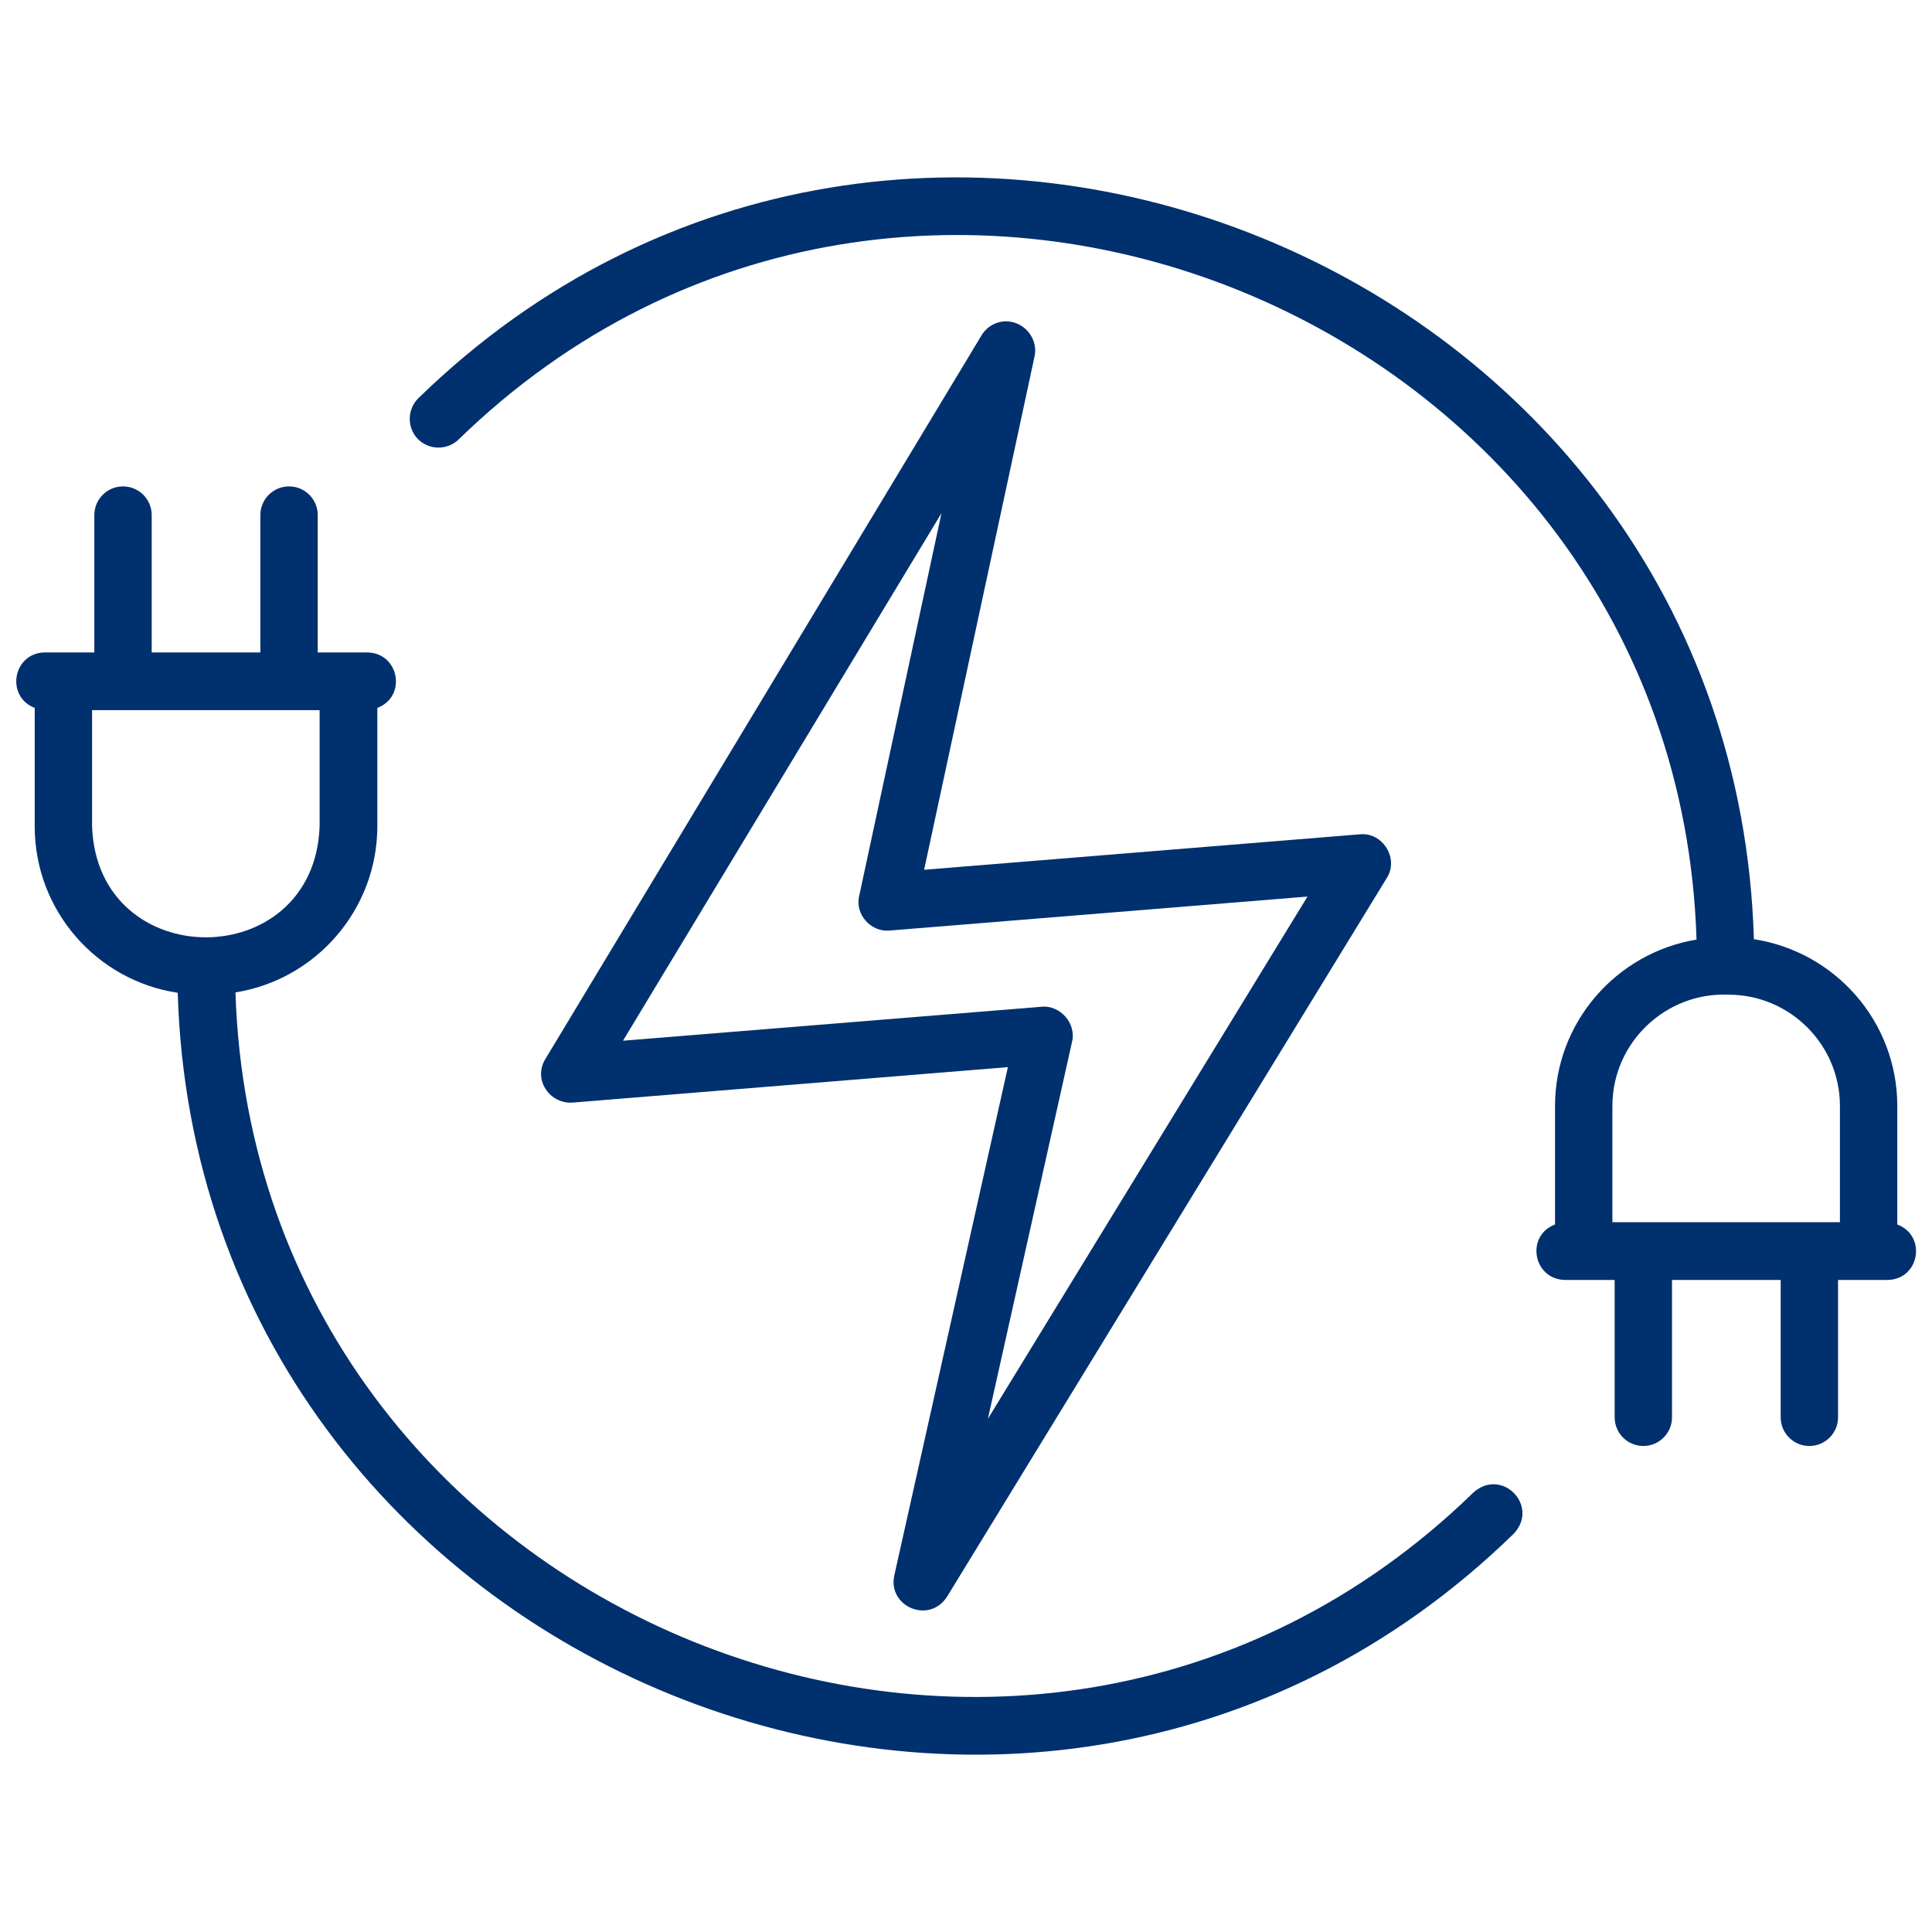
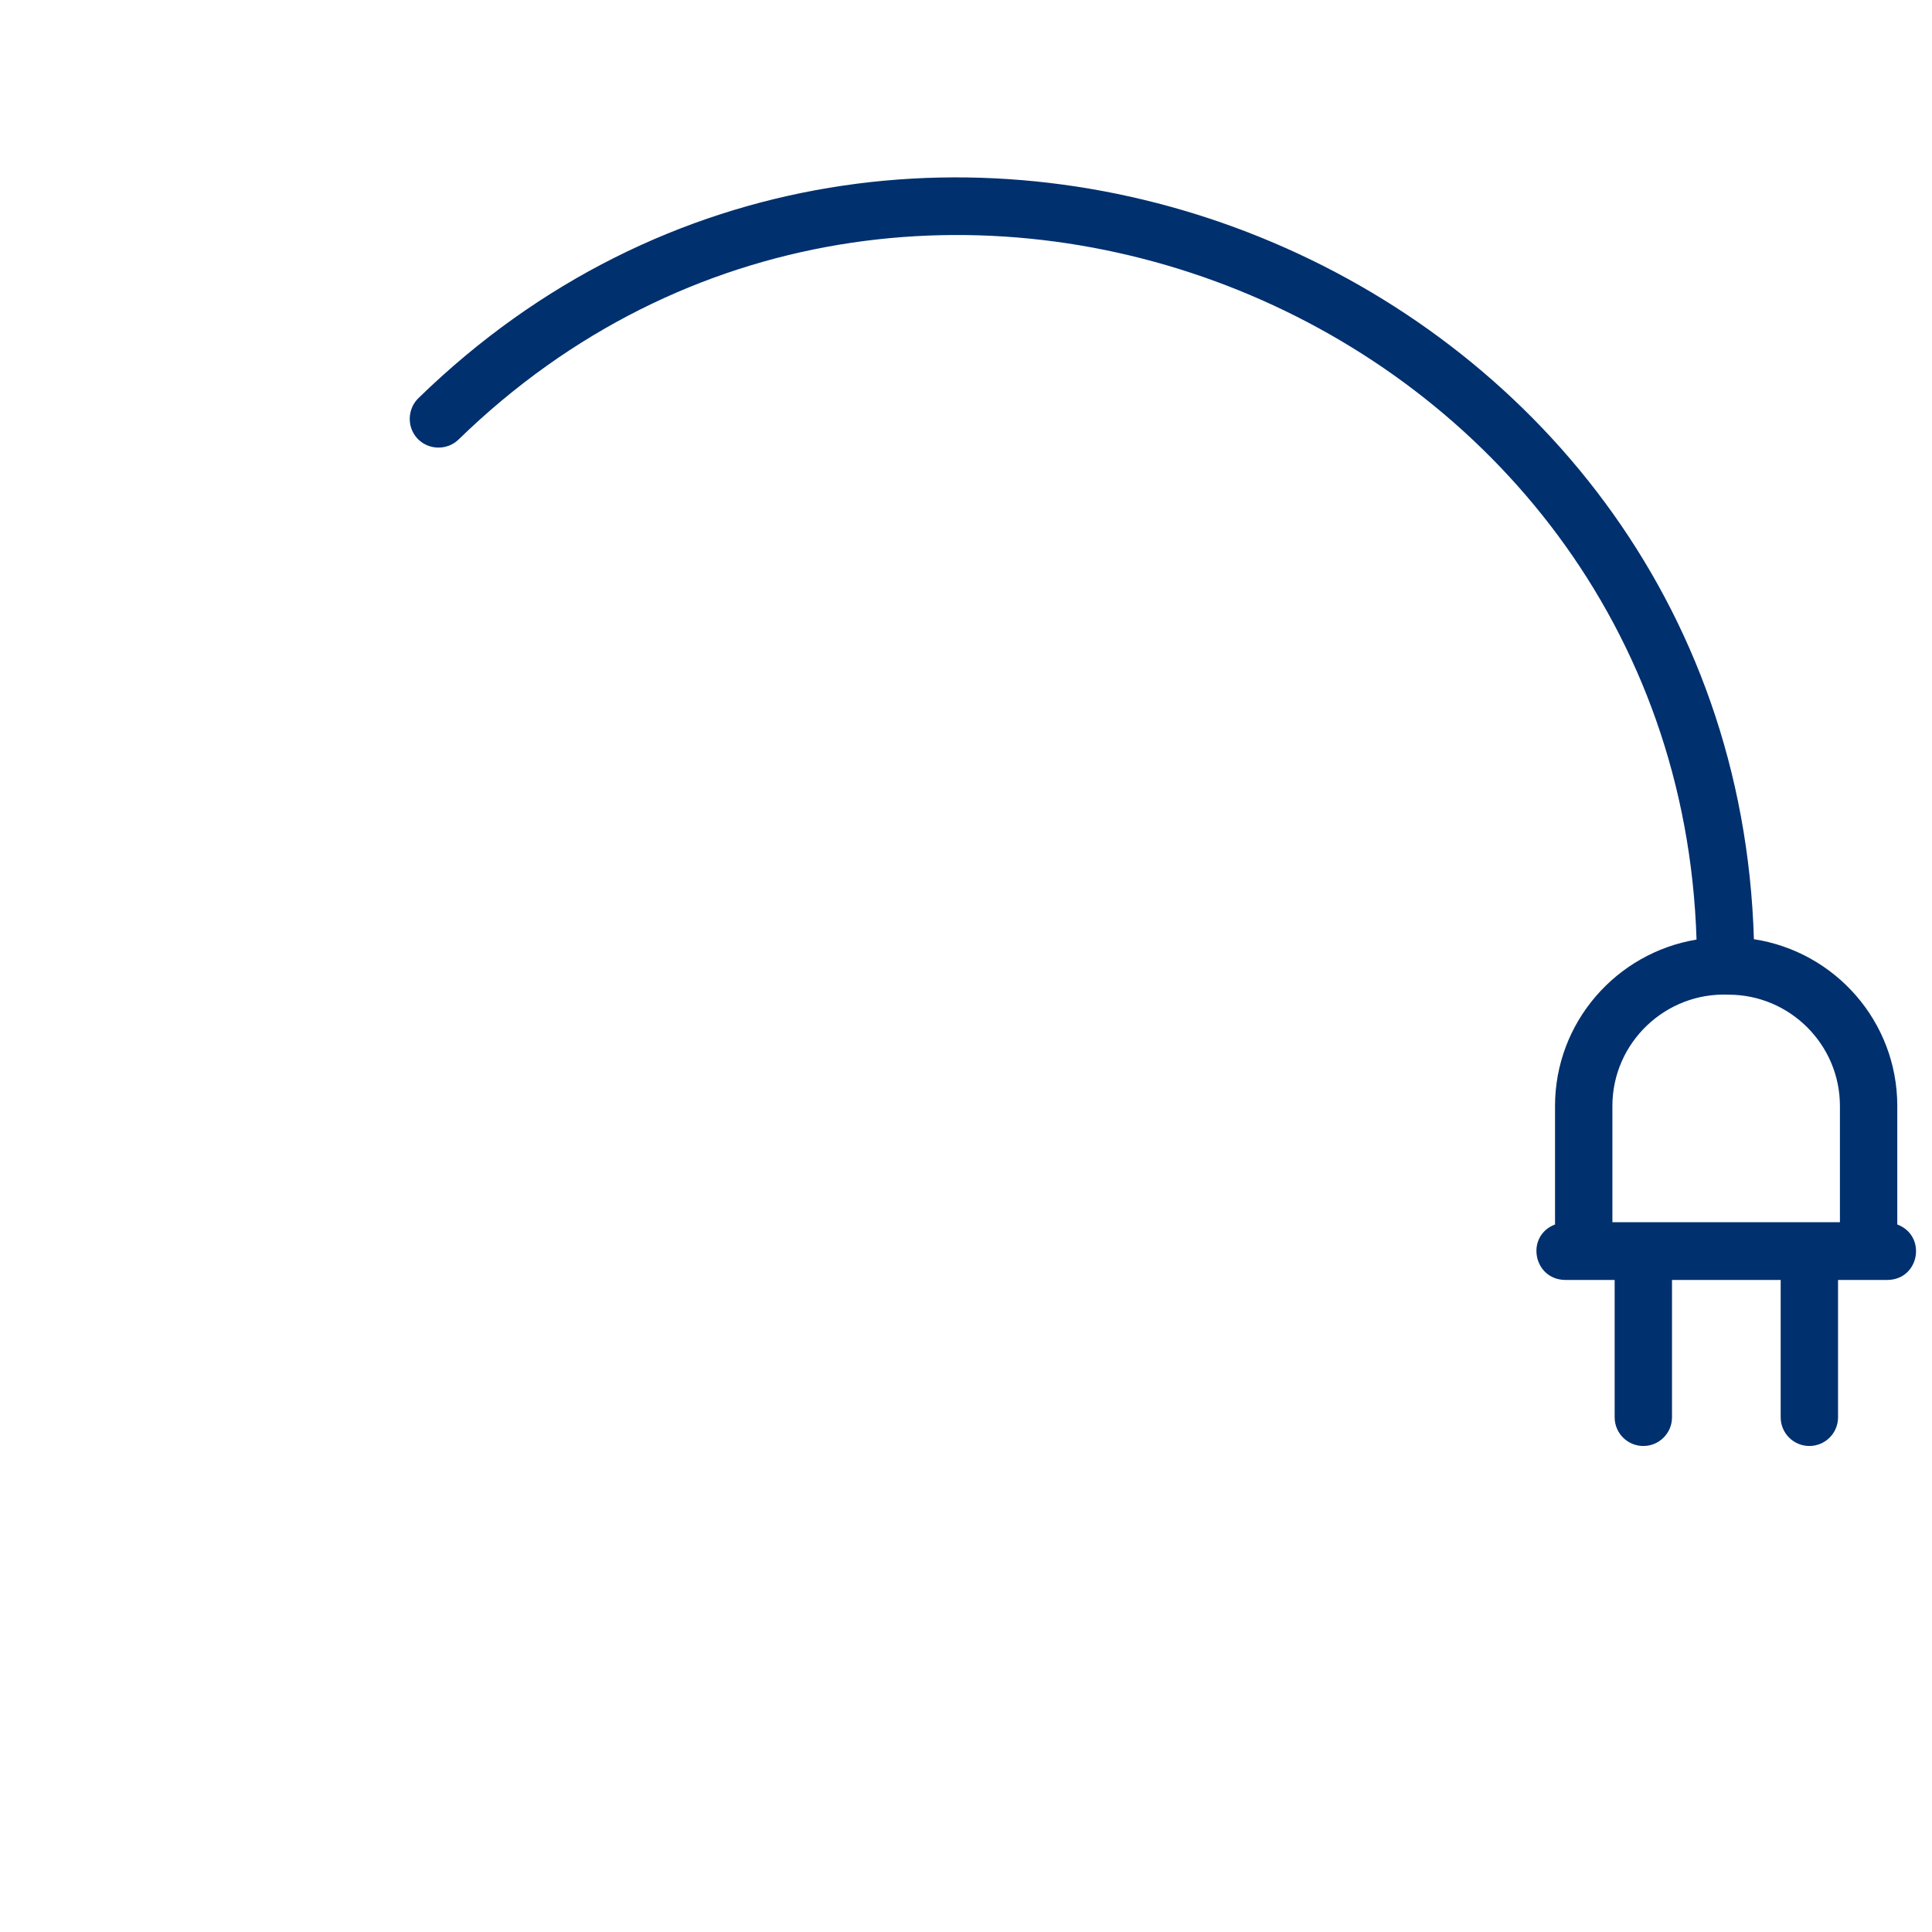
<svg xmlns="http://www.w3.org/2000/svg" version="1.1" id="Layer_1" x="0px" y="0px" viewBox="0 0 512 512" style="enable-background:new 0 0 512 512;" xml:space="preserve" width="300" height="300">
  <g width="100%" height="100%" transform="matrix(1,0,0,1,0,0)">
    <style type="text/css">
	.st0{fill:rgb(0,0,0);}
</style>
    <g id="power_00000042730930372955950820000016433548399009713032_">
      <g>
-         <path class="" d="M390.5,395.5C271.2,511.7,67.7,428.9,62.4,263c21.3-3.4,37.6-21.9,37.6-44.1v-31.3c7.9-3,5.8-14.6-2.7-14.7    c-3,0-10,0-13.1,0v-36.4c0-4.2-3.4-7.6-7.6-7.6c-4.2,0-7.6,3.4-7.6,7.6v36.4H40.2v-36.4c0-4.2-3.4-7.6-7.6-7.6    c-4.2,0-7.6,3.4-7.6,7.6v36.4c-3.1,0-10.1,0-13.1,0c-8.5,0.1-10.5,11.7-2.7,14.7V219c0,22.4,16.5,40.9,37.9,44.1    c5.4,179.3,225.2,268.9,354,143.4C408.1,399.2,398.1,388.8,390.5,395.5z M24.4,219v-30.8c11.3,0,48.9,0,60.3,0c0,0,0,30.8,0,30.8    C83.3,258.2,25.8,258.2,24.4,219z" fill="#00306e" fill-opacity="1" data-original-color="#000000ff" stroke="none" stroke-opacity="1" />
-       </g>
+         </g>
      <g>
-         <path class="" d="M269.4,85.7c-3.5-1.4-7.4,0-9.3,3.2L144.5,280.7c-1.5,2.4-1.5,5.5,0.1,7.9c1.5,2.4,4.3,3.8,7.1,3.6l115.4-9.4    c0,0-30.1,134.7-30.1,134.7c-1.8,8.3,9.3,13,14,5.6c0,0,116.5-190.4,116.5-190.4c3.3-5.1-1-12.2-7.1-11.6c0,0-115.5,9.4-115.5,9.4    l29.3-136.2C274.9,90.8,272.9,87.1,269.4,85.7z M227.7,237.4c-1.2,4.9,3.1,9.7,8.1,9.2l110.7-9l-84.7,138.4l22.3-99.9    c1.2-4.8-3.1-9.8-8.1-9.3l-110.9,9L249.5,136L227.7,237.4z" fill="#00306e" fill-opacity="1" data-original-color="#000000ff" stroke="none" stroke-opacity="1" />
-       </g>
+         </g>
      <g>
        <path class="" d="M502.8,324.5v-31.4c0-22.4-16.5-40.9-38-44.2C459.5,69.7,239.7-20,110.9,105.5c-3,2.9-3.1,7.8-0.2,10.8    s7.8,3.1,10.8,0.2C240.8,0.3,444.4,83.1,449.6,249c-21.2,3.5-37.5,21.9-37.5,44.1v31.4c-7.9,3-5.8,14.6,2.7,14.7c3,0,10,0,13.1,0    v36.4c0,4.2,3.4,7.6,7.6,7.6c4.2,0,7.6-3.4,7.6-7.6v-36.4h28.8v36.4c0,4.2,3.4,7.6,7.6,7.6c4.2,0,7.6-3.4,7.6-7.6v-36.4    c3.1,0,10.1,0,13.1,0C508.7,339.1,510.7,327.5,502.8,324.5z M479.5,323.9c-5.8,0-47.6,0-52.2,0v-30.8c0-16.8,14.1-30.2,30.8-29.5    c16.2,0,29.5,13.2,29.5,29.5c0,0,0,30.8,0,30.8H479.5z" fill="#00306e" fill-opacity="1" data-original-color="#000000ff" stroke="none" stroke-opacity="1" />
      </g>
    </g>
  </g>
</svg>